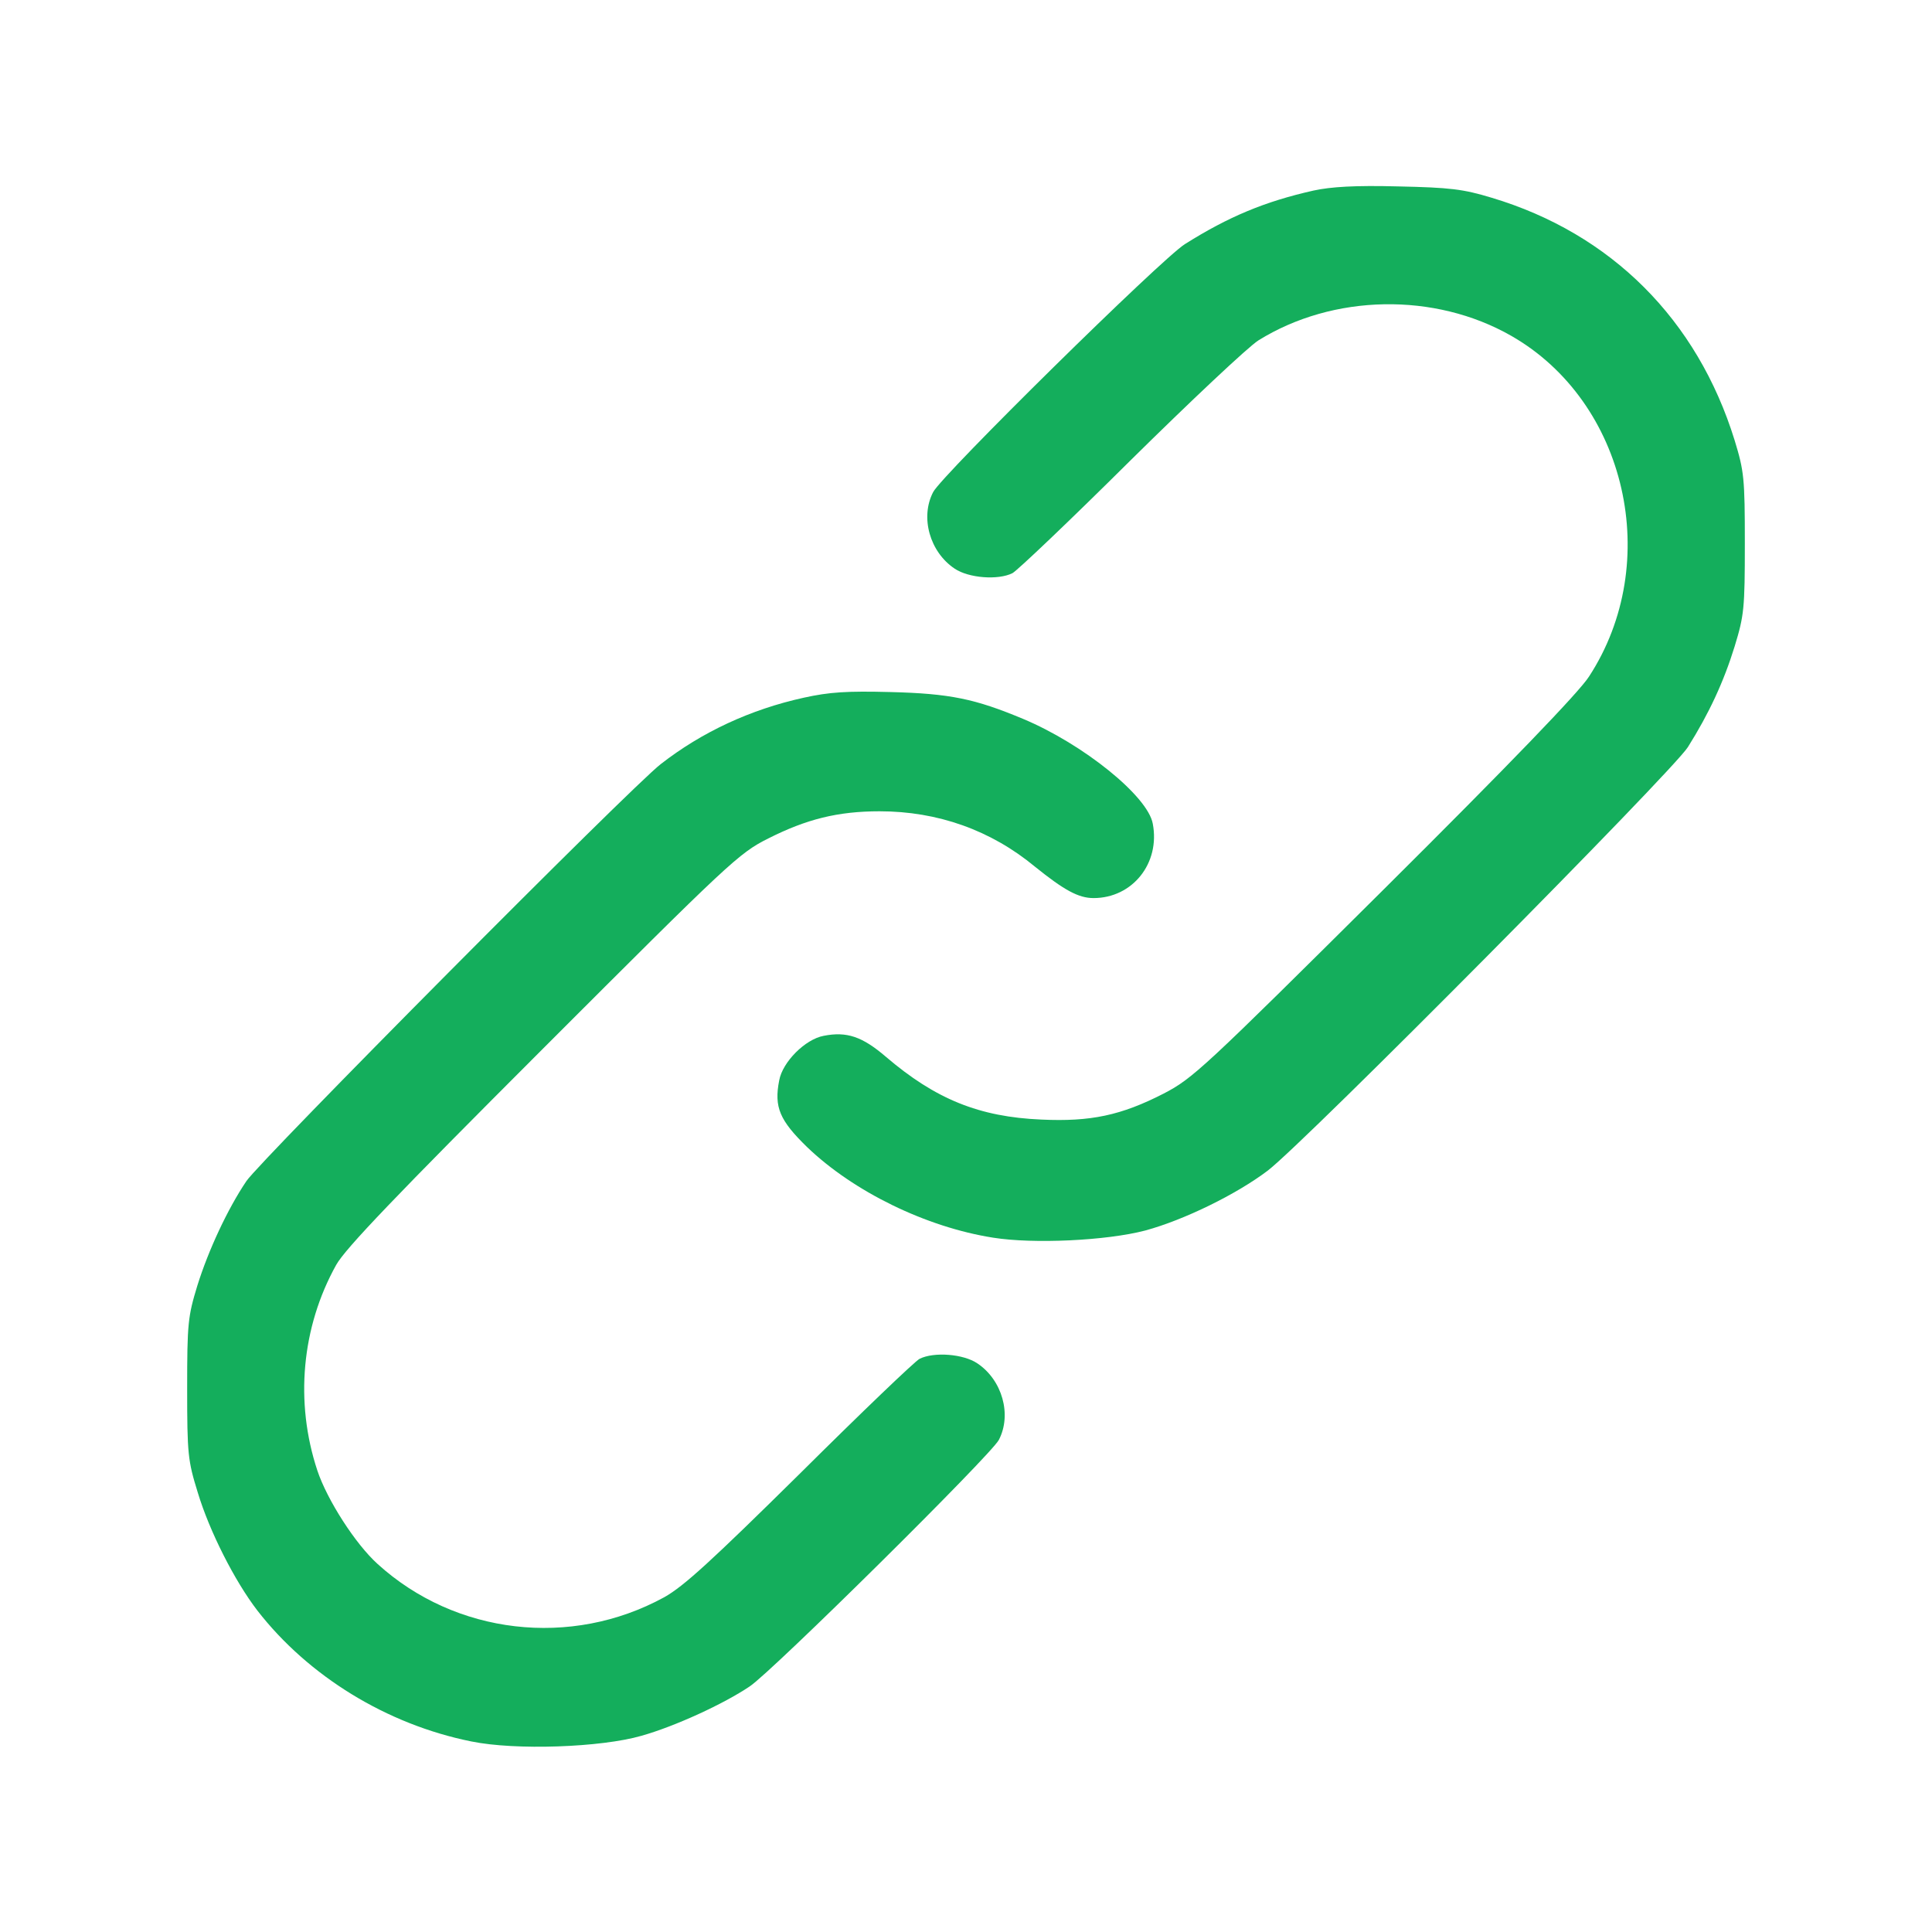
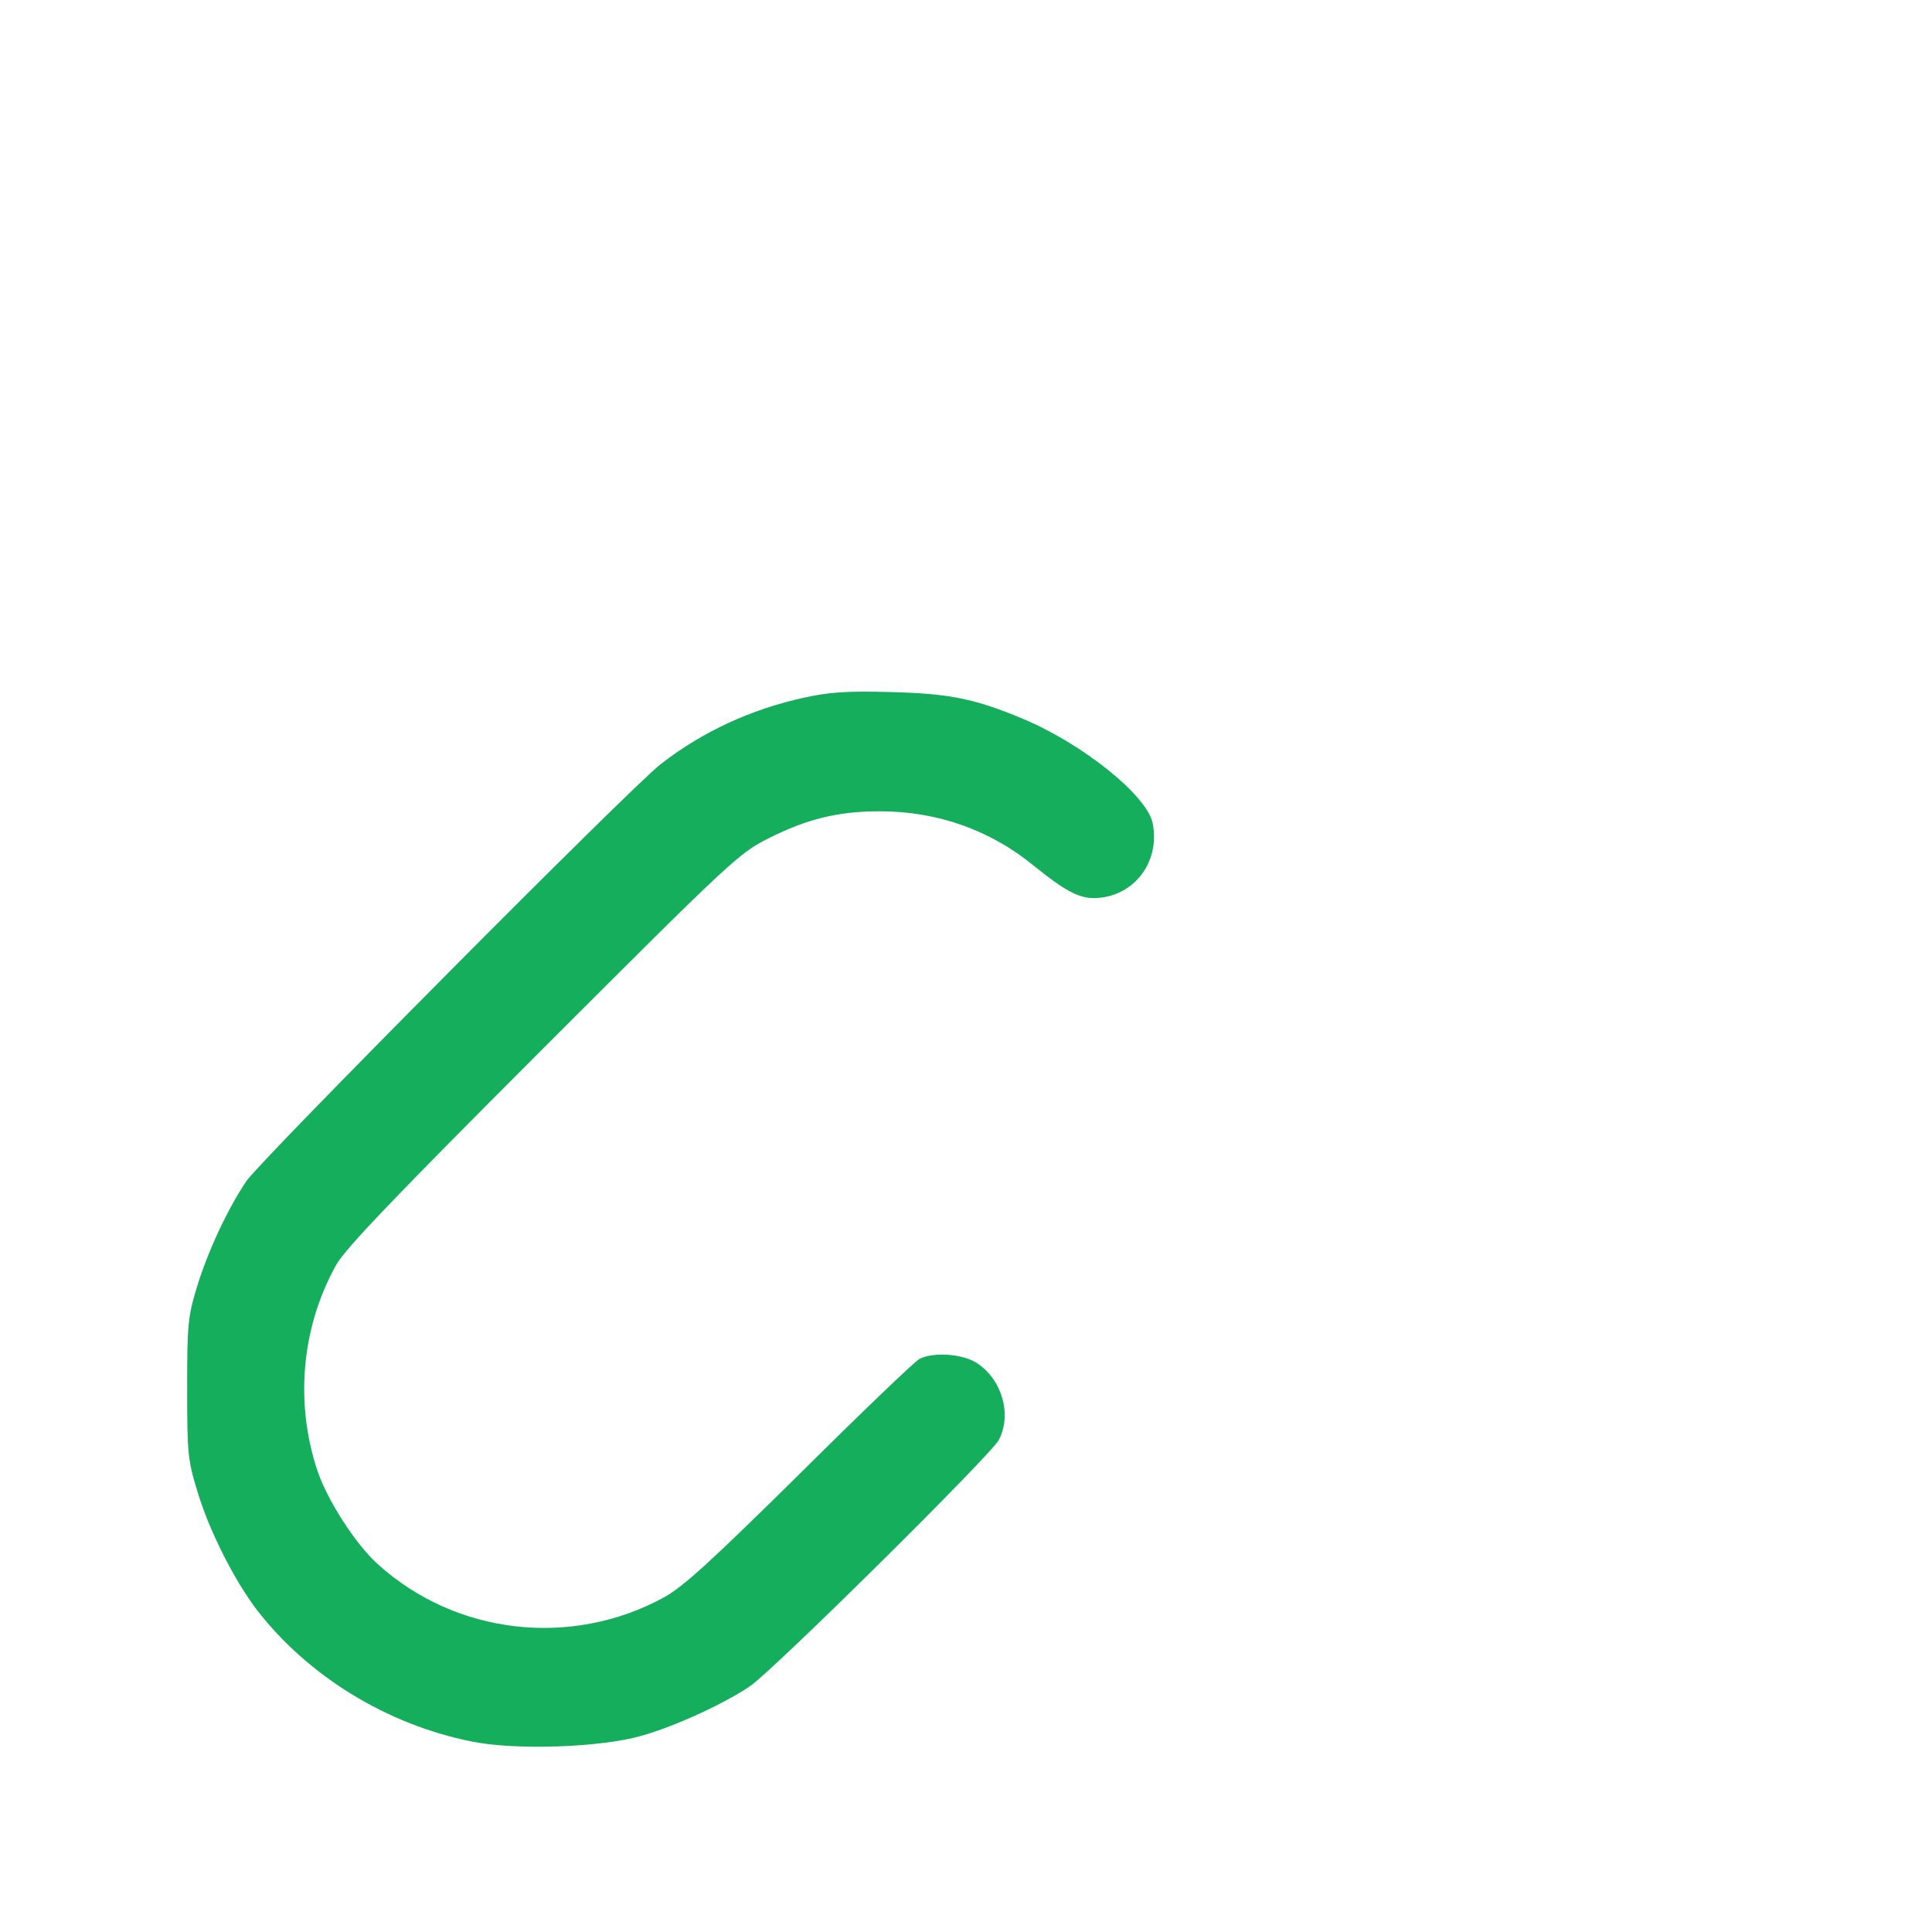
<svg xmlns="http://www.w3.org/2000/svg" width="48" height="48" focusable="false" aria-hidden="true" viewBox="0 0 512 512">
  <g transform="translate(0,512) scale(0.1,-0.1)" fill="#14AE5C" stroke="none">
-     <path d="M3481 4615 c-129 -29 -225 -69 -341 -142 -62 -39 -643 -611 -667 -657 -35 -67 -9 -159 57 -203 37 -25 115 -31 153 -12 12 6 153 140 312 298 160 158 313 302 340 319 198 123 467 128 670 12 306 -175 403 -601 206 -903 -26 -41 -212 -234 -543 -563 -480 -477 -507 -502 -584 -542 -113 -58 -194 -75 -324 -69 -165 7 -281 54 -413 167 -62 53 -103 67 -164 55 -49 -9 -109 -69 -118 -118 -14 -71 1 -106 74 -177 123 -118 315 -212 493 -240 107 -17 300 -8 403 19 103 28 242 96 325 159 99 76 1072 1057 1113 1122 56 89 95 173 124 267 25 82 27 100 27 273 0 173 -2 191 -27 273 -99 320 -327 548 -644 643 -76 23 -110 27 -248 30 -114 3 -178 -1 -224 -11z" />
    <path d="M2130 3271 c-141 -31 -270 -91 -379 -176 -79 -61 -1062 -1051 -1098 -1105 -50 -74 -101 -184 -130 -277 -25 -82 -27 -100 -27 -273 0 -174 2 -191 28 -275 31 -103 98 -235 158 -313 135 -174 343 -302 567 -347 117 -24 344 -16 451 15 89 25 219 85 287 131 60 40 639 613 660 653 35 67 9 159 -57 203 -37 25 -115 31 -153 12 -12 -6 -155 -143 -317 -304 -235 -232 -308 -299 -360 -328 -247 -135 -553 -99 -759 88 -59 53 -134 170 -160 248 -60 181 -42 380 50 545 24 43 158 183 548 573 494 494 519 518 597 557 101 51 184 72 295 72 154 0 295 -50 412 -147 77 -62 115 -83 155 -83 103 0 177 92 157 197 -13 73 -184 211 -344 278 -127 53 -193 67 -351 71 -116 3 -162 0 -230 -15z" />
  </g>
</svg>